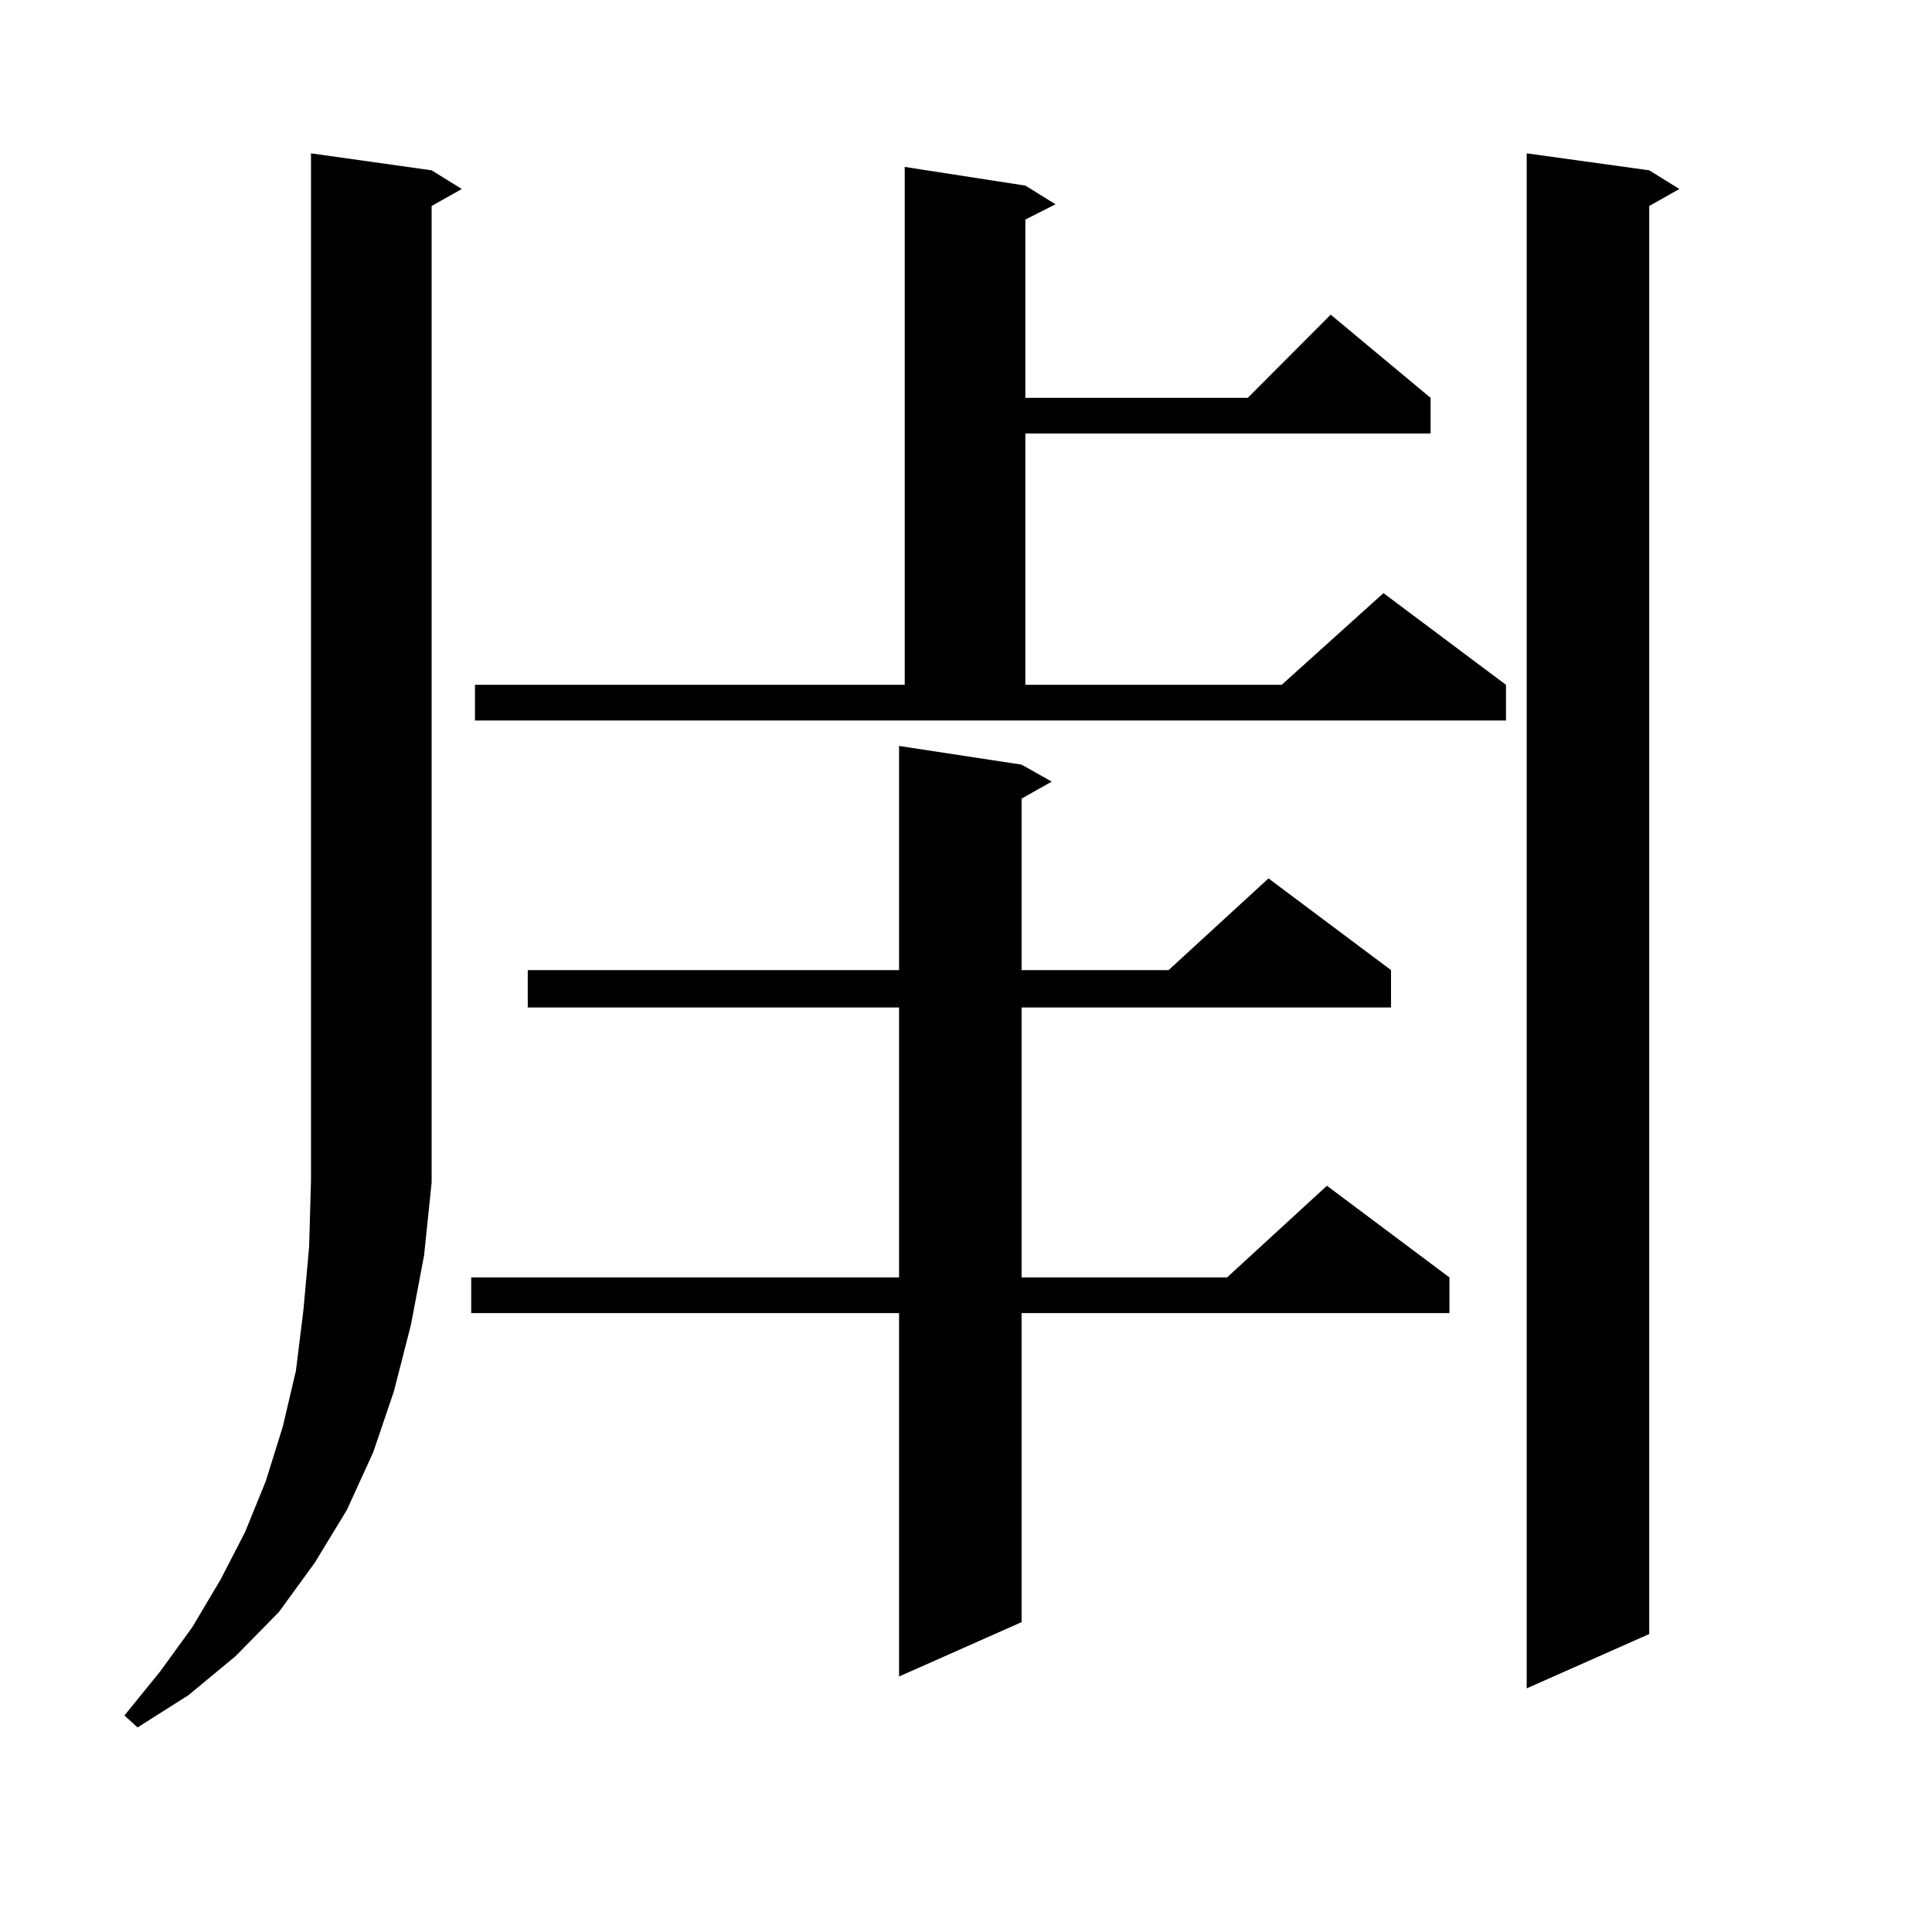
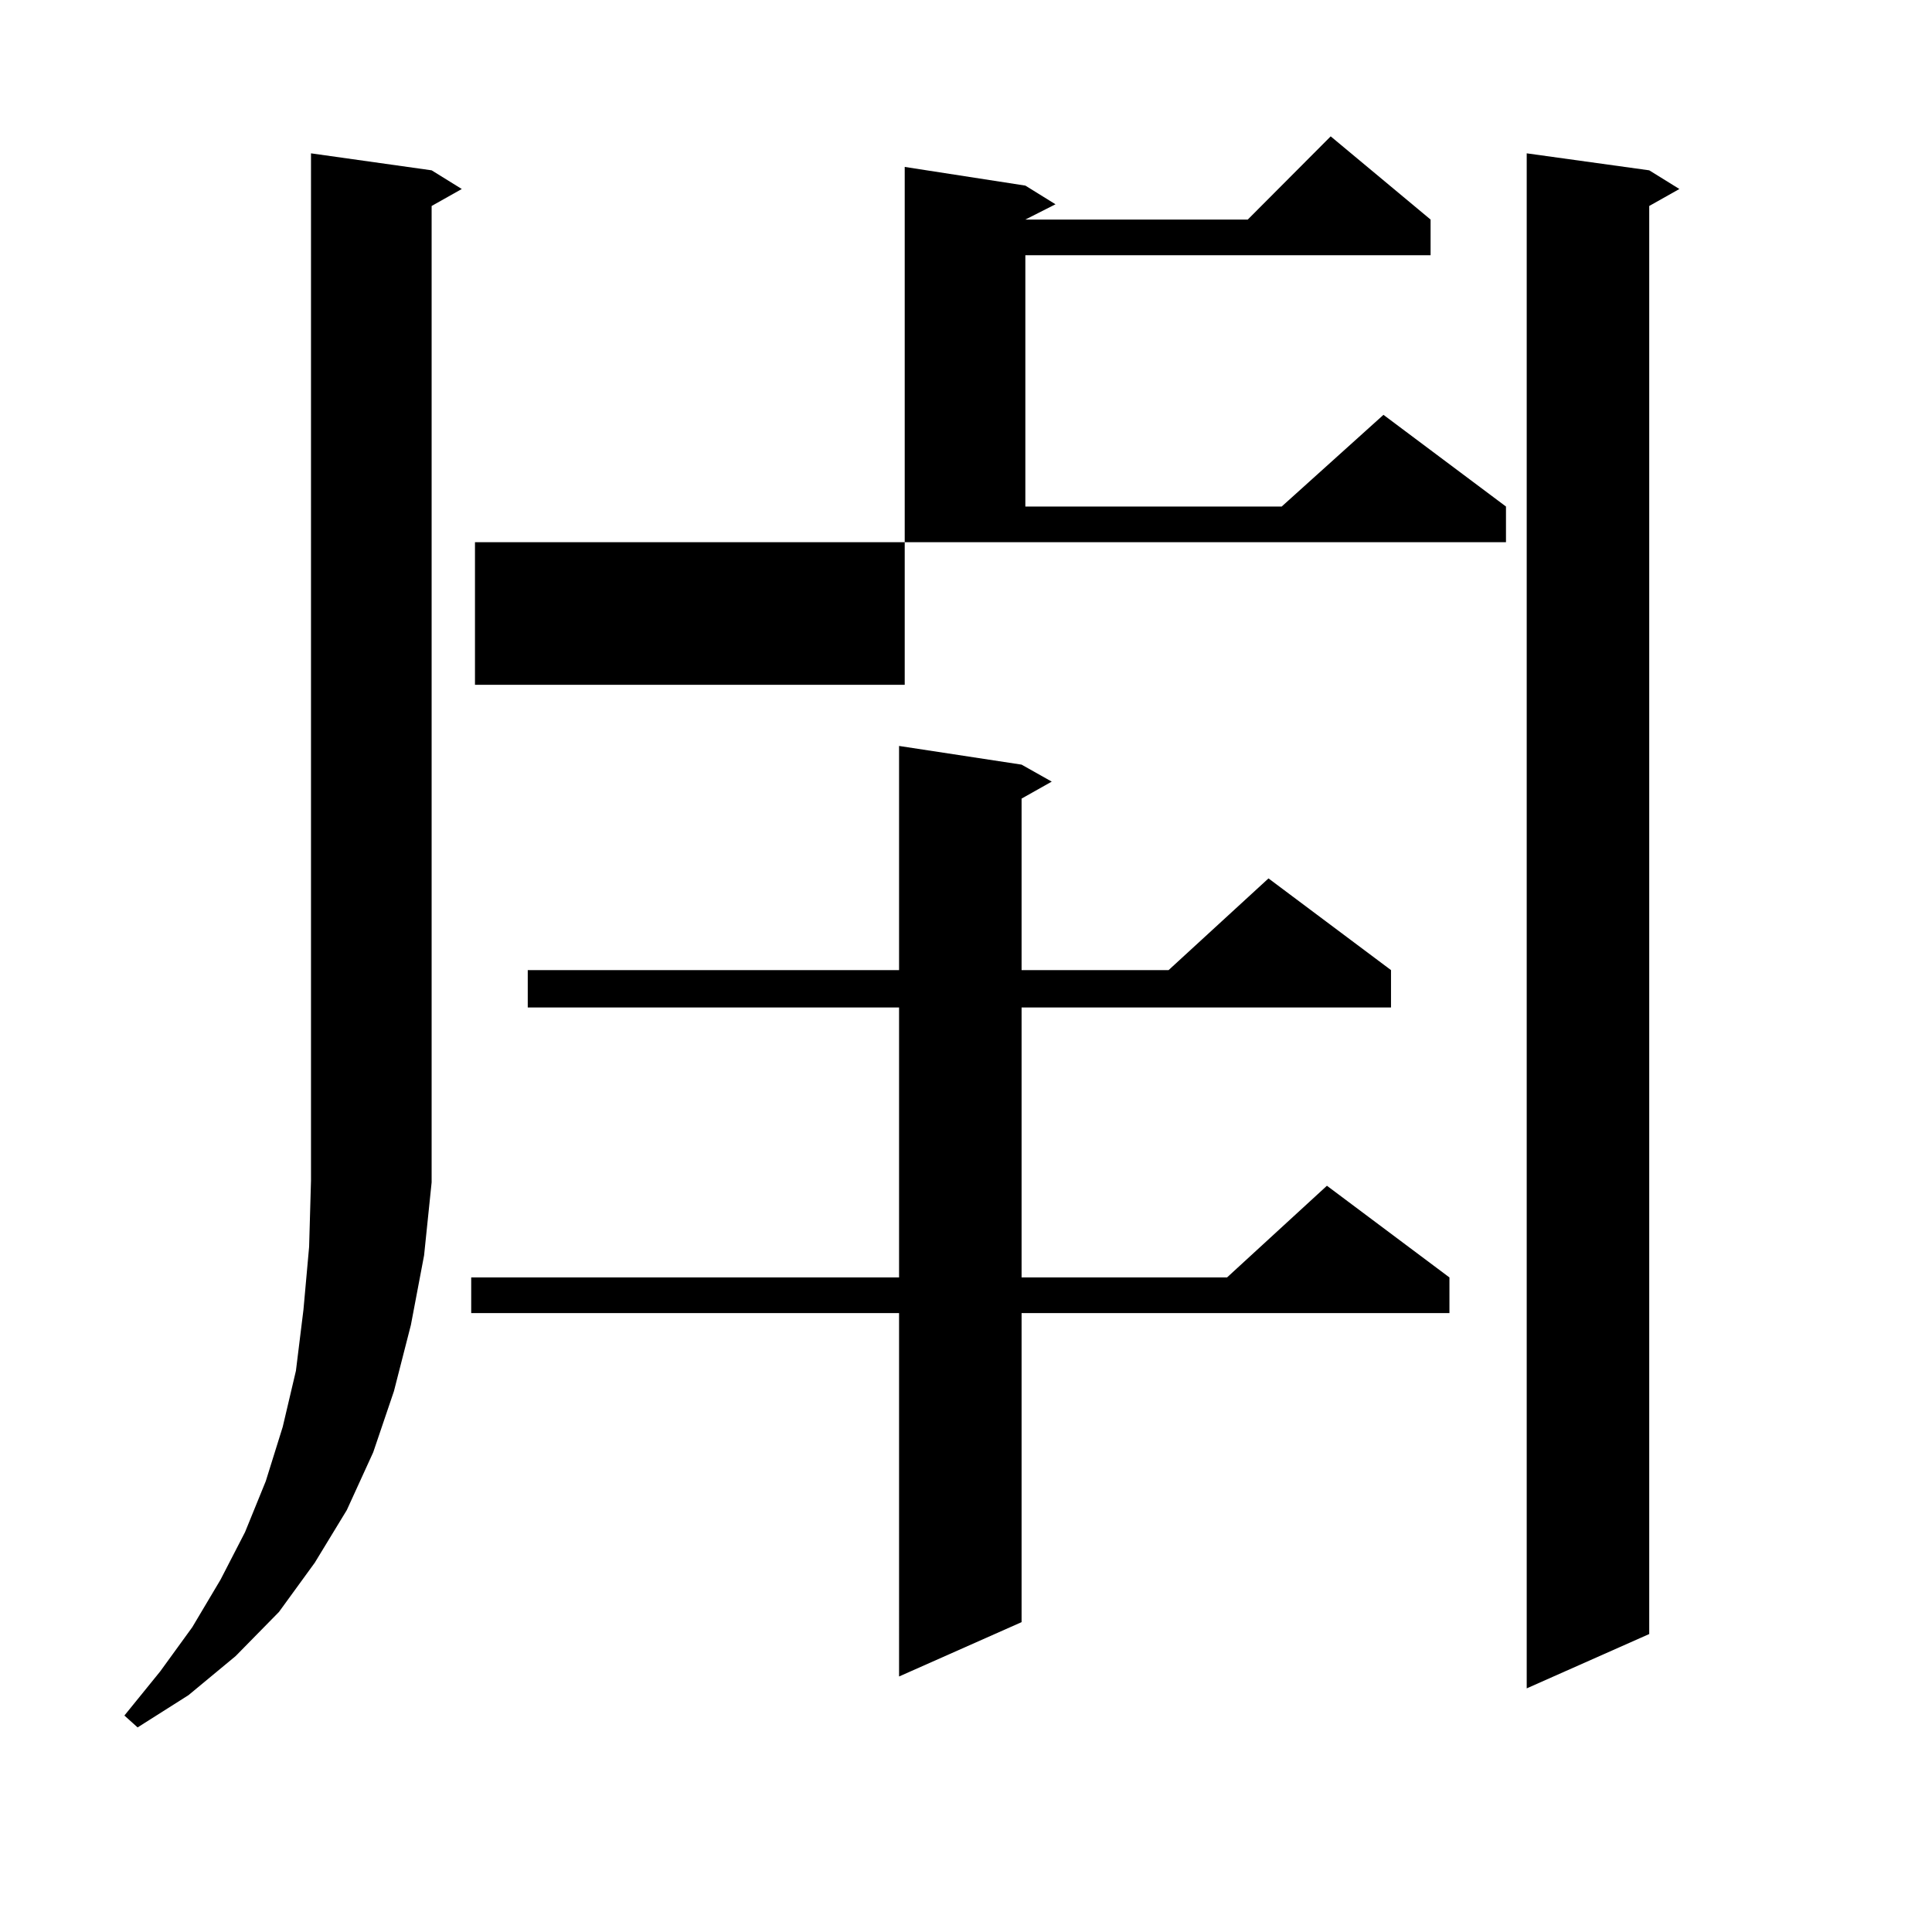
<svg xmlns="http://www.w3.org/2000/svg" version="1.1" id="图层_1" x="0px" y="0px" width="1000px" height="1000px" viewBox="0 0 1000 1000" enable-background="new 0 0 1000 1000" xml:space="preserve">
-   <path d="M219.507,649.777l-6.829,36.035l-8.78,34.277l-10.731,31.641l-13.658,29.883l-16.585,27.246l-18.536,25.488l-22.438,22.852  l-24.39,20.215l-26.341,16.699l-6.829-6.152l18.536-22.852l16.585-22.852l14.634-24.609l12.683-24.609l10.731-26.367l8.78-28.125  l6.829-29.004l3.902-31.641l2.927-32.52l0.976-34.277V79.367l62.438,8.789l15.609,9.668l-15.609,8.789v504.492v0.879  L219.507,649.777z M528.768,395.773l15.609,8.789l-15.609,8.789v88.77h76.096l51.706-47.461l63.413,47.461v19.336H528.768v139.746  h106.339l51.706-47.461l63.413,47.461v18.457H528.768v159.961l-63.413,28.125V679.66H243.897v-18.457h221.458V521.457h-192.19  v-19.336h192.19V386.105L528.768,395.773z M245.848,354.465h222.434V86.398l62.438,9.668l15.609,9.668l-15.609,7.91v92.285h115.119  l42.926-43.066l51.706,43.066v18.457H530.719v130.078h132.68l52.682-47.461l63.413,47.461v18.457H245.848V354.465z M853.638,88.156  l15.609,9.668l-15.609,8.789v739.16l-63.413,28.125V79.367L853.638,88.156z" />
+   <path d="M219.507,649.777l-6.829,36.035l-8.78,34.277l-10.731,31.641l-13.658,29.883l-16.585,27.246l-18.536,25.488l-22.438,22.852  l-24.39,20.215l-26.341,16.699l-6.829-6.152l18.536-22.852l16.585-22.852l14.634-24.609l12.683-24.609l10.731-26.367l8.78-28.125  l6.829-29.004l3.902-31.641l2.927-32.52l0.976-34.277V79.367l62.438,8.789l15.609,9.668l-15.609,8.789v504.492v0.879  L219.507,649.777z M528.768,395.773l15.609,8.789l-15.609,8.789v88.77h76.096l51.706-47.461l63.413,47.461v19.336H528.768v139.746  h106.339l51.706-47.461l63.413,47.461v18.457H528.768v159.961l-63.413,28.125V679.66H243.897v-18.457h221.458V521.457h-192.19  v-19.336h192.19V386.105L528.768,395.773z M245.848,354.465h222.434V86.398l62.438,9.668l15.609,9.668l-15.609,7.91h115.119  l42.926-43.066l51.706,43.066v18.457H530.719v130.078h132.68l52.682-47.461l63.413,47.461v18.457H245.848V354.465z M853.638,88.156  l15.609,9.668l-15.609,8.789v739.16l-63.413,28.125V79.367L853.638,88.156z" />
</svg>